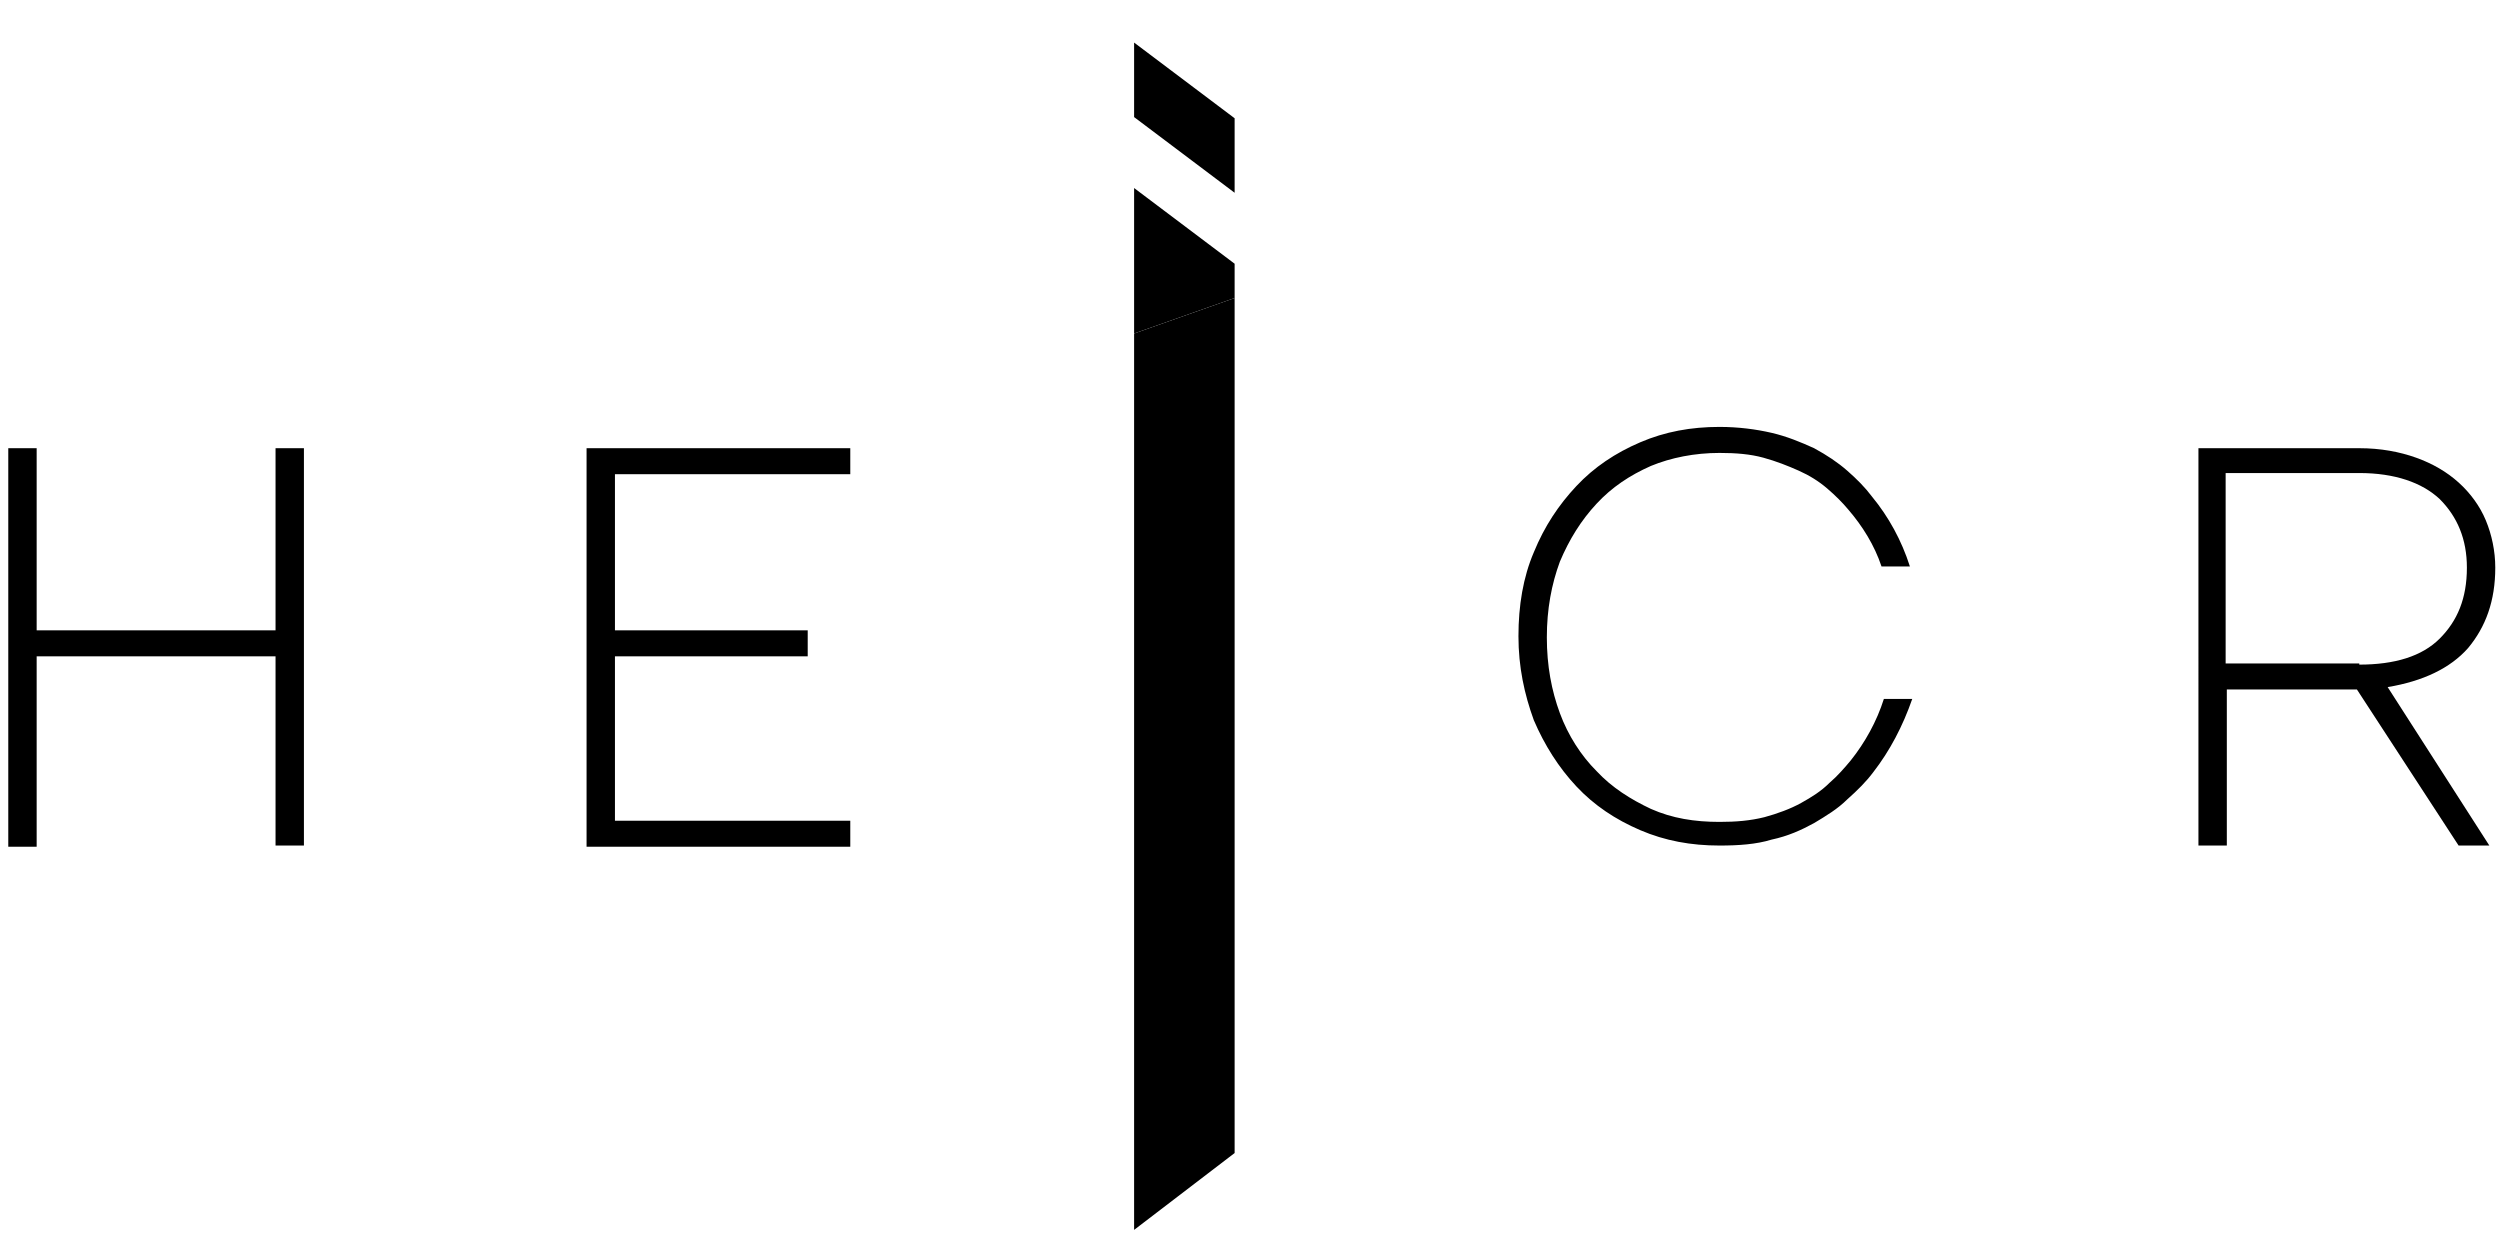
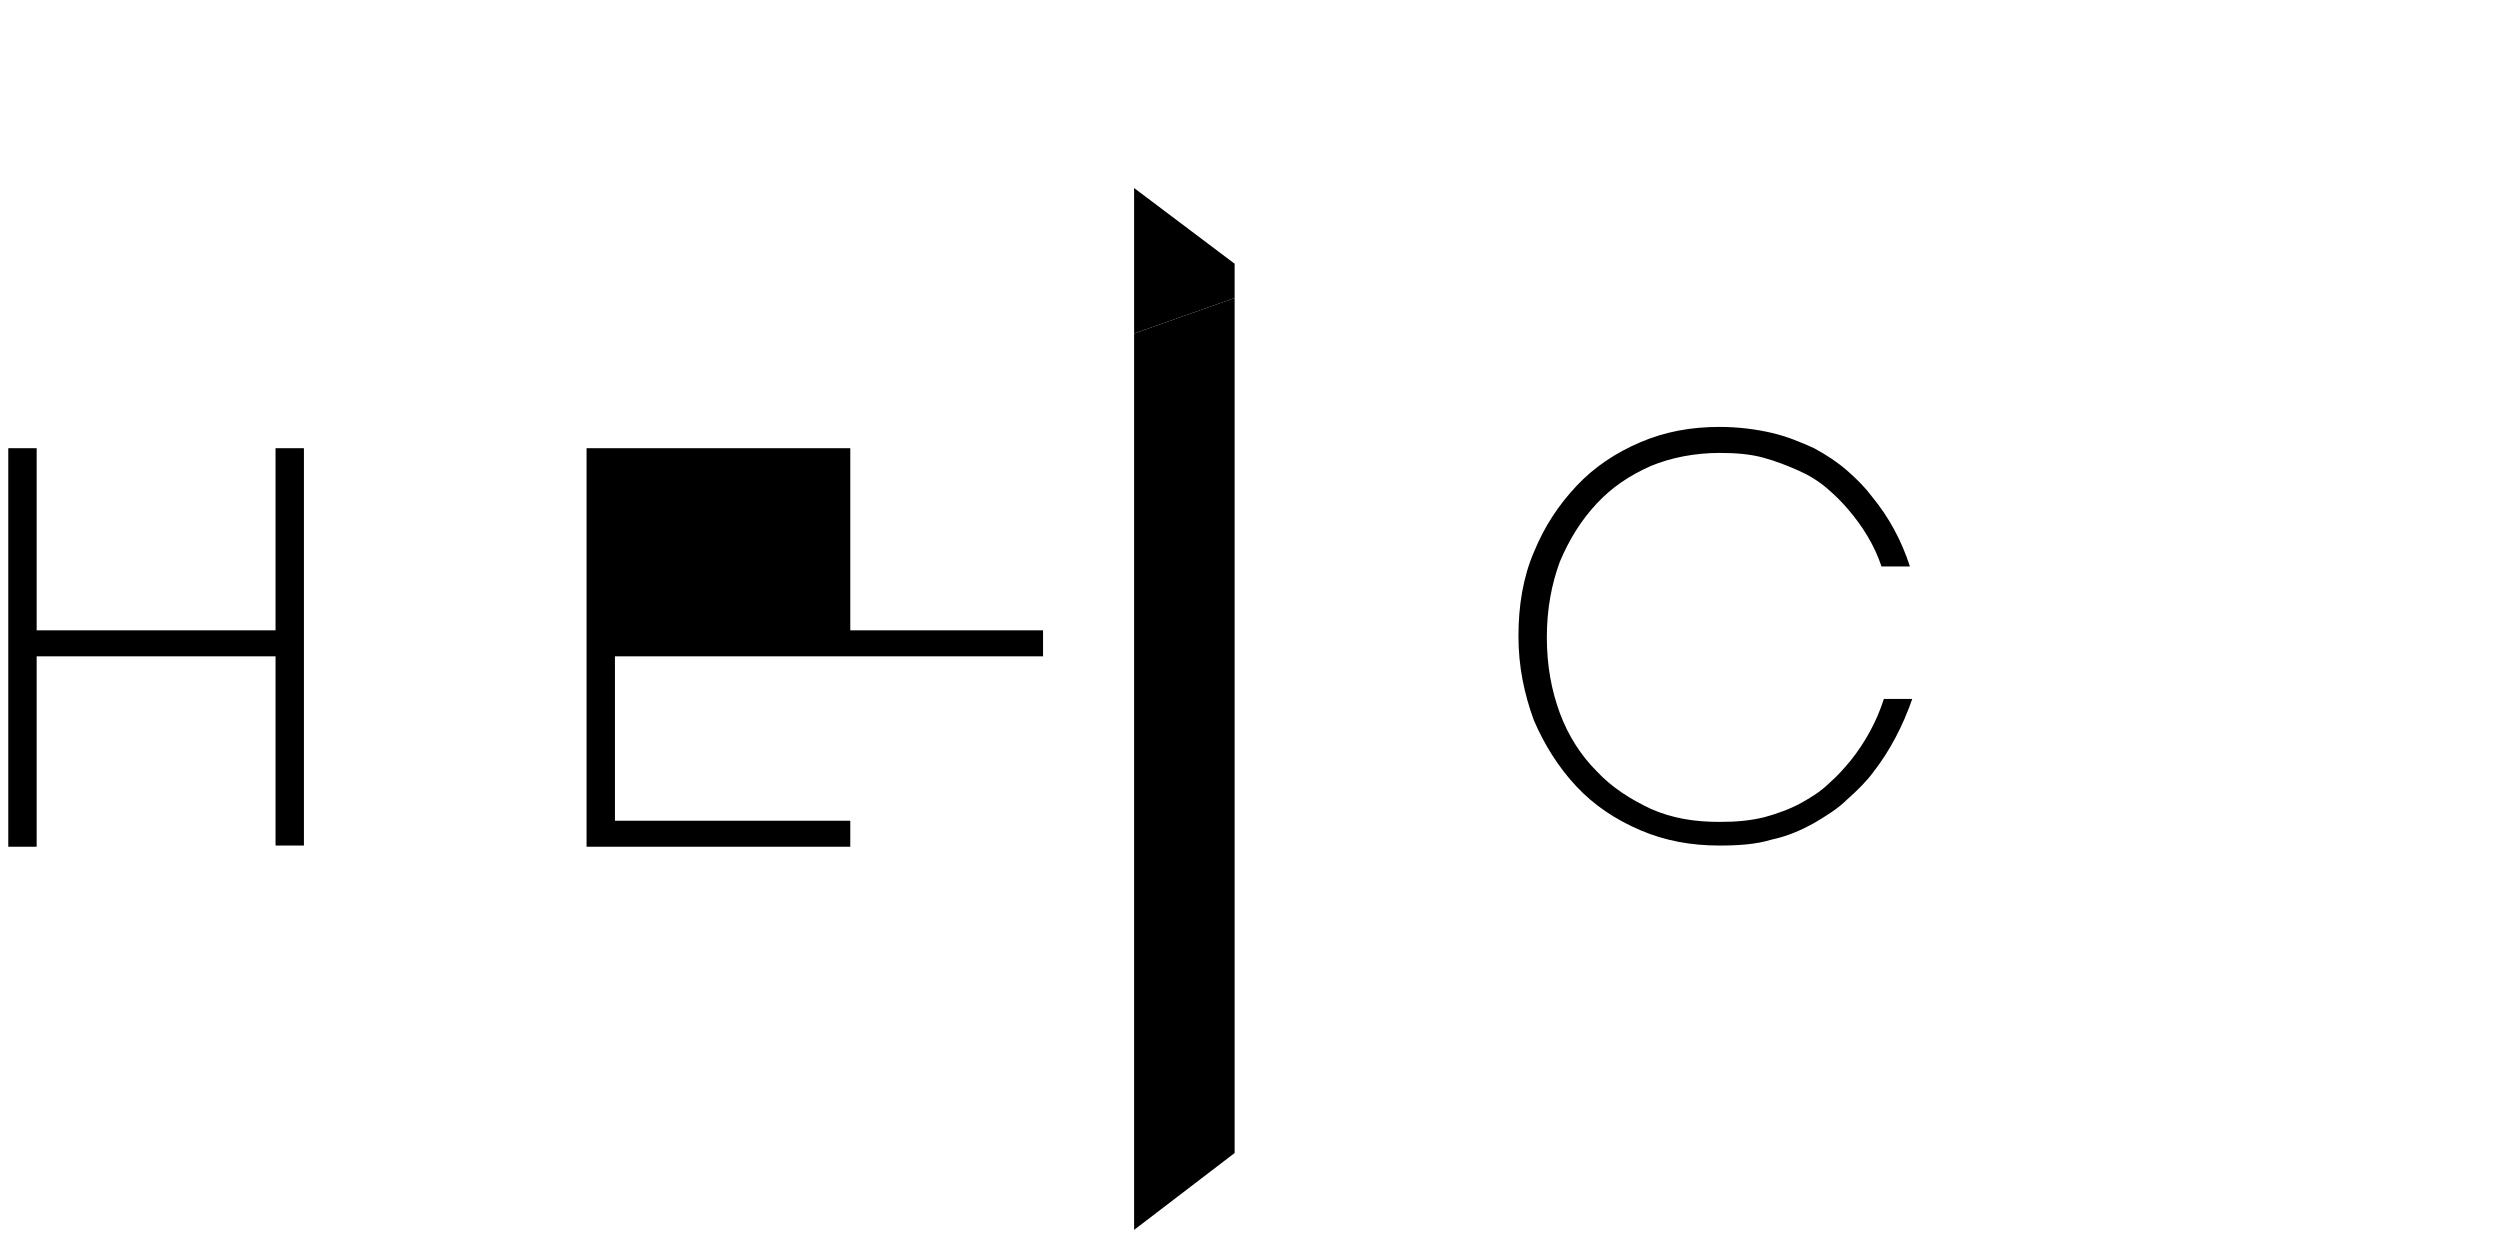
<svg xmlns="http://www.w3.org/2000/svg" version="1.1" id="Layer_1" x="0px" y="0px" viewBox="0 0 211.4 106.5" style="enable-background:new 0 0 211.4 106.5;" xml:space="preserve">
  <g>
    <path d="M0.7,37.9h2.4v15.4h20.2V37.9h2.4v33.6h-2.4V55.5H3.1v16.1H0.7V37.9z" />
-     <path d="M49.6,37.9h22.3v2.2H52v13.2h16.3v2.2H52v13.9h19.9v2.2H49.6V37.9z" />
+     <path d="M49.6,37.9h22.3v2.2v13.2h16.3v2.2H52v13.9h19.9v2.2H49.6V37.9z" />
    <g>
      <polygon points="95.9,104 104.4,97.5 104.4,25.2 95.9,28.2   " />
-       <polygon points="95.9,3.6 95.9,9.9 104.4,16.3 104.4,10   " />
      <polygon points="95.9,28.2 104.4,25.2 104.4,22.3 95.9,15.9   " />
    </g>
    <path d="M128.4,53.8c0-2.6,0.4-5,1.3-7.1c0.9-2.2,2.1-4,3.6-5.6c1.5-1.6,3.3-2.8,5.4-3.7c2.1-0.9,4.3-1.3,6.7-1.3   c1.6,0,3.1,0.2,4.4,0.5c1.3,0.3,2.5,0.8,3.6,1.3c1.1,0.6,2,1.2,2.8,1.9s1.5,1.4,2.1,2.2c1.4,1.7,2.5,3.7,3.2,5.9h-2.4   c-0.6-1.8-1.6-3.4-2.8-4.8c-0.5-0.6-1.1-1.2-1.8-1.8c-0.7-0.6-1.5-1.1-2.4-1.5c-0.9-0.4-1.9-0.8-3-1.1c-1.1-0.3-2.3-0.4-3.7-0.4   c-2.1,0-4.1,0.4-5.8,1.1c-1.8,0.8-3.3,1.8-4.6,3.2c-1.3,1.4-2.3,3-3.1,4.9c-0.7,1.9-1.1,4-1.1,6.4s0.4,4.5,1.1,6.4   c0.7,1.9,1.8,3.6,3.1,4.9c1.3,1.4,2.9,2.4,4.6,3.2c1.8,0.8,3.7,1.1,5.8,1.1c1.4,0,2.6-0.1,3.8-0.4c1.1-0.3,2.2-0.7,3.1-1.2   c0.9-0.5,1.7-1,2.4-1.7c0.7-0.6,1.3-1.3,1.8-1.9c1.2-1.5,2.2-3.3,2.8-5.2h2.4c-0.8,2.3-1.9,4.4-3.3,6.2c-0.6,0.8-1.3,1.5-2.2,2.3   c-0.8,0.8-1.8,1.4-2.8,2c-1.1,0.6-2.2,1.1-3.6,1.4c-1.3,0.4-2.8,0.5-4.4,0.5c-2.4,0-4.6-0.4-6.7-1.3c-2.1-0.9-3.9-2.1-5.4-3.7   c-1.5-1.6-2.7-3.5-3.6-5.6C128.9,58.7,128.4,56.4,128.4,53.8z" />
-     <path d="M185.8,37.9h13.7c1.8,0,3.4,0.3,4.8,0.8c1.4,0.5,2.6,1.2,3.6,2.1c1,0.9,1.8,2,2.3,3.2s0.8,2.6,0.8,4c0,2.8-0.8,5-2.3,6.8   c-1.5,1.7-3.8,2.8-6.8,3.3l8.6,13.4h-2.6l-8.6-13.2h-11v13.2h-2.4V37.9z M199.5,56.2c3,0,5.3-0.7,6.8-2.2c1.5-1.5,2.3-3.4,2.3-6   c0-2.4-0.8-4.3-2.3-5.8c-1.5-1.4-3.8-2.2-6.8-2.2h-11.3v16.1H199.5z" />
  </g>
</svg>